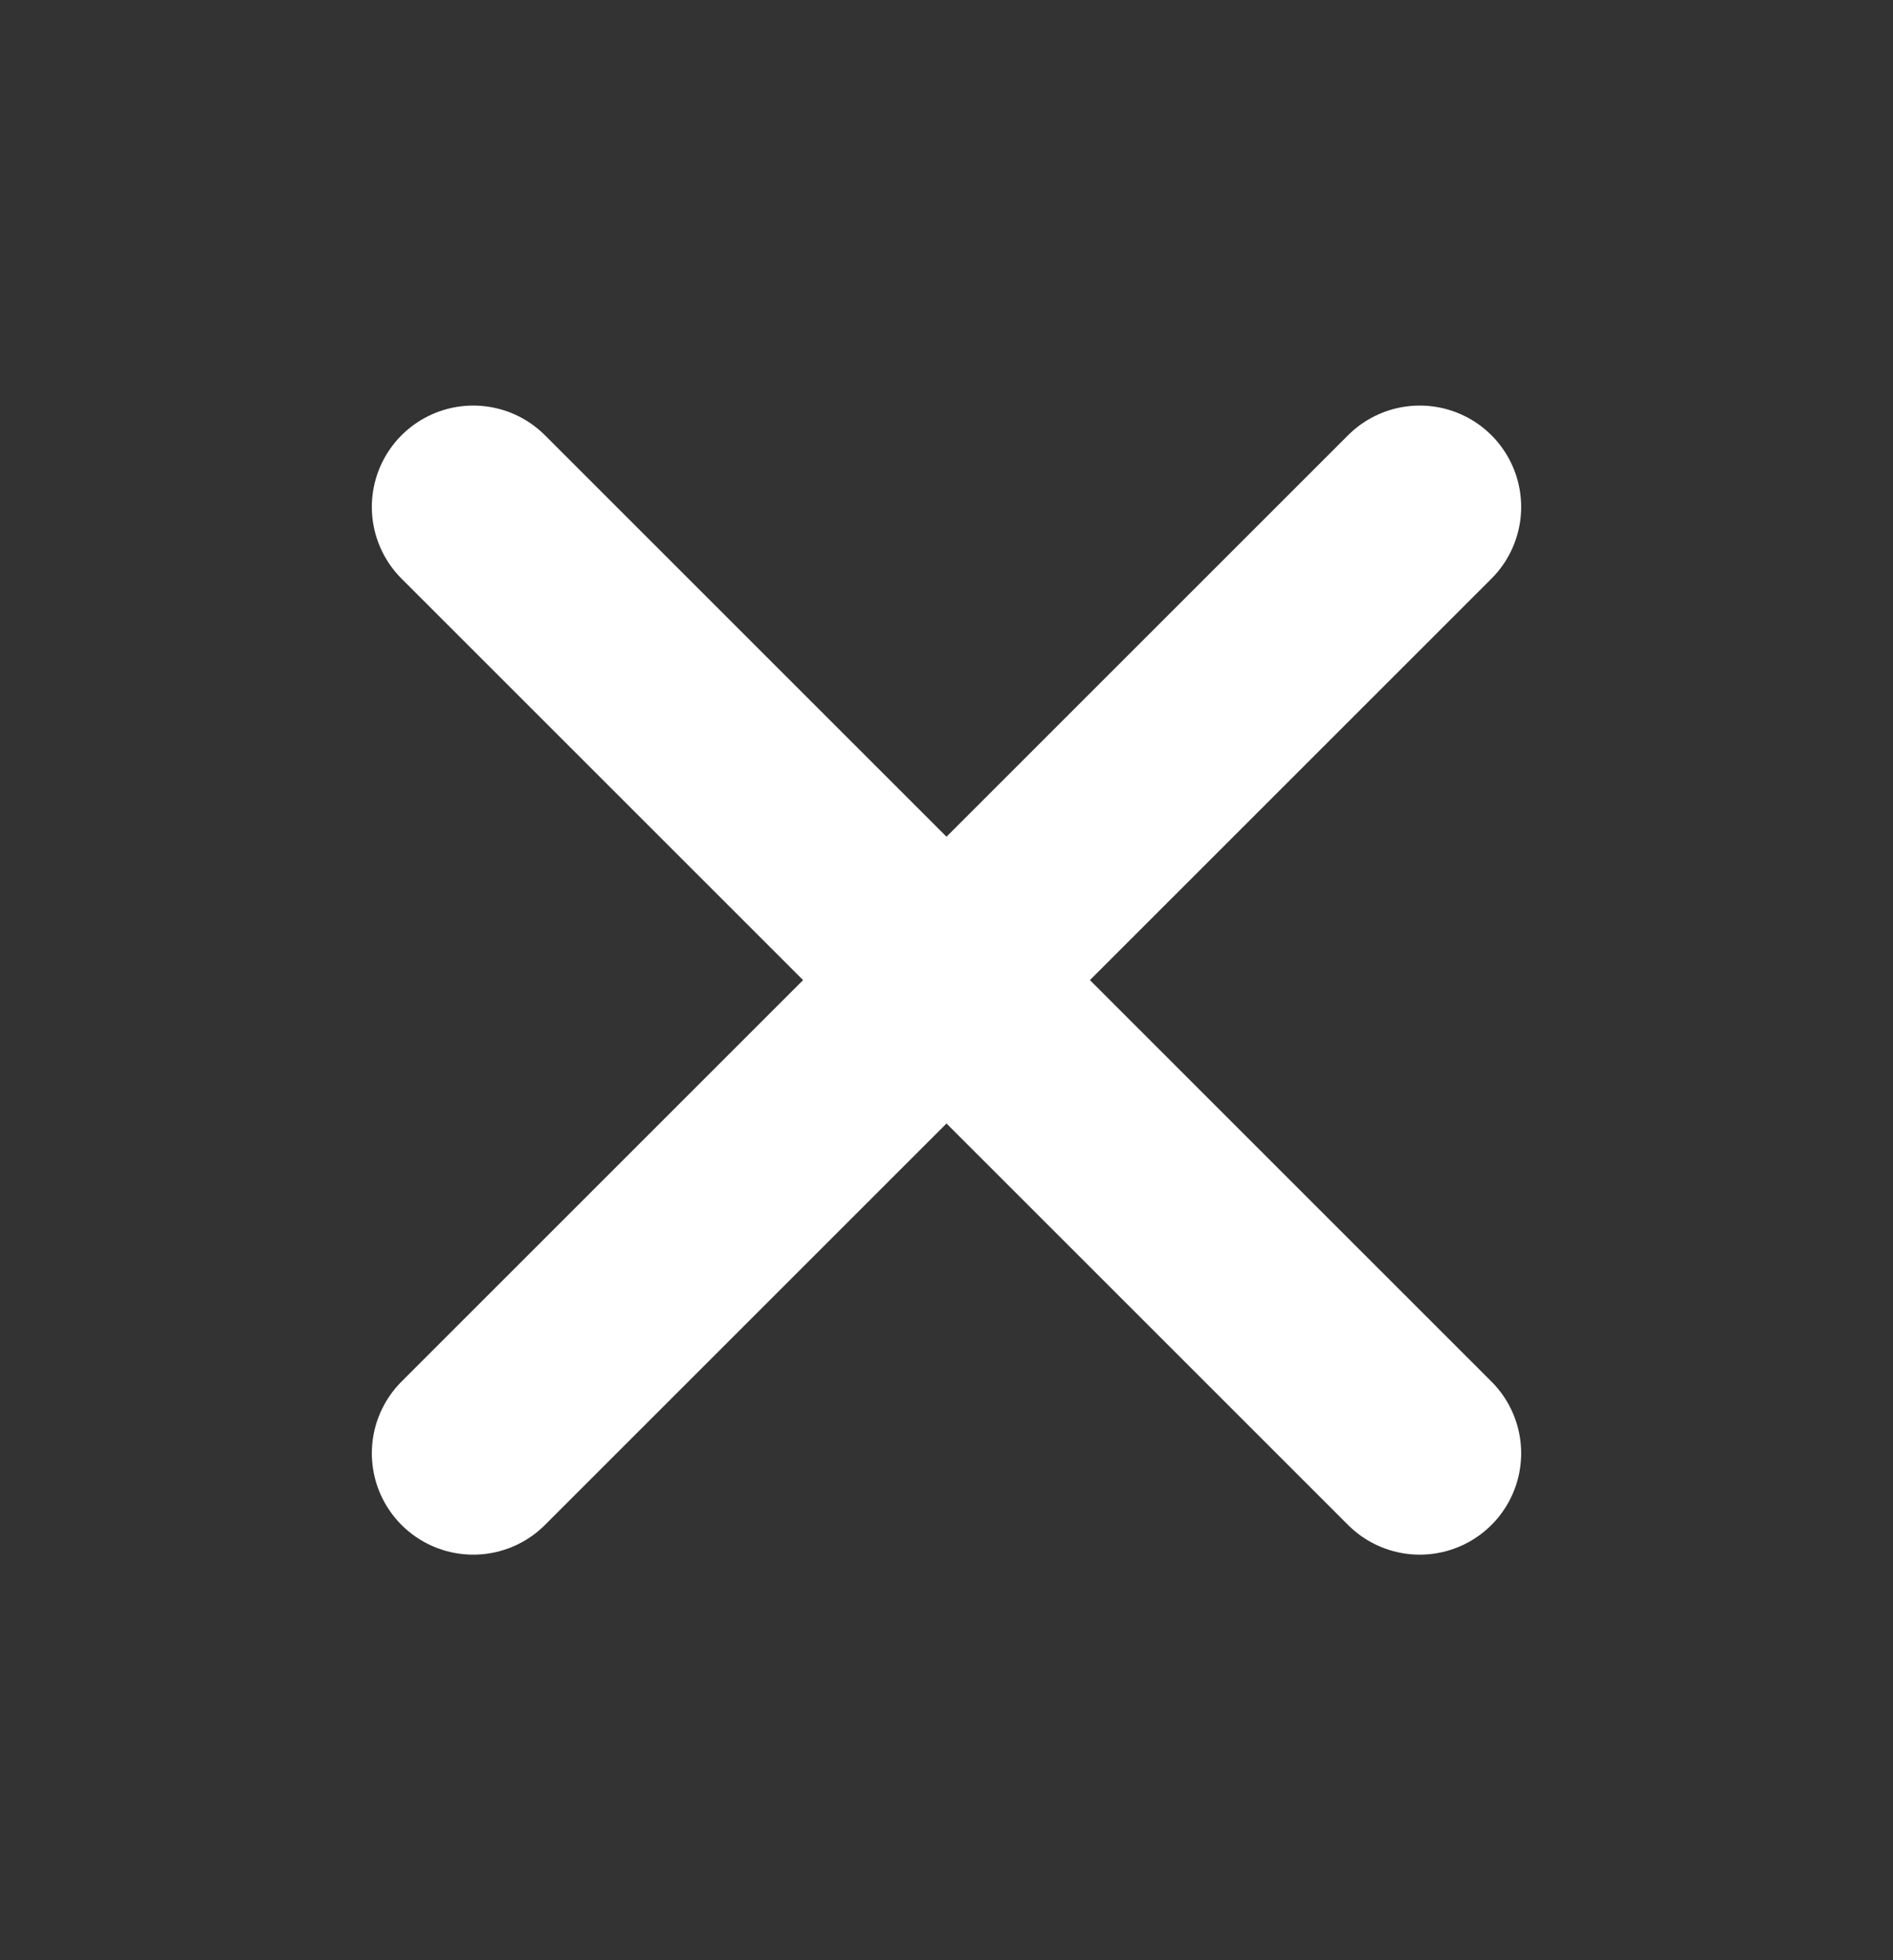
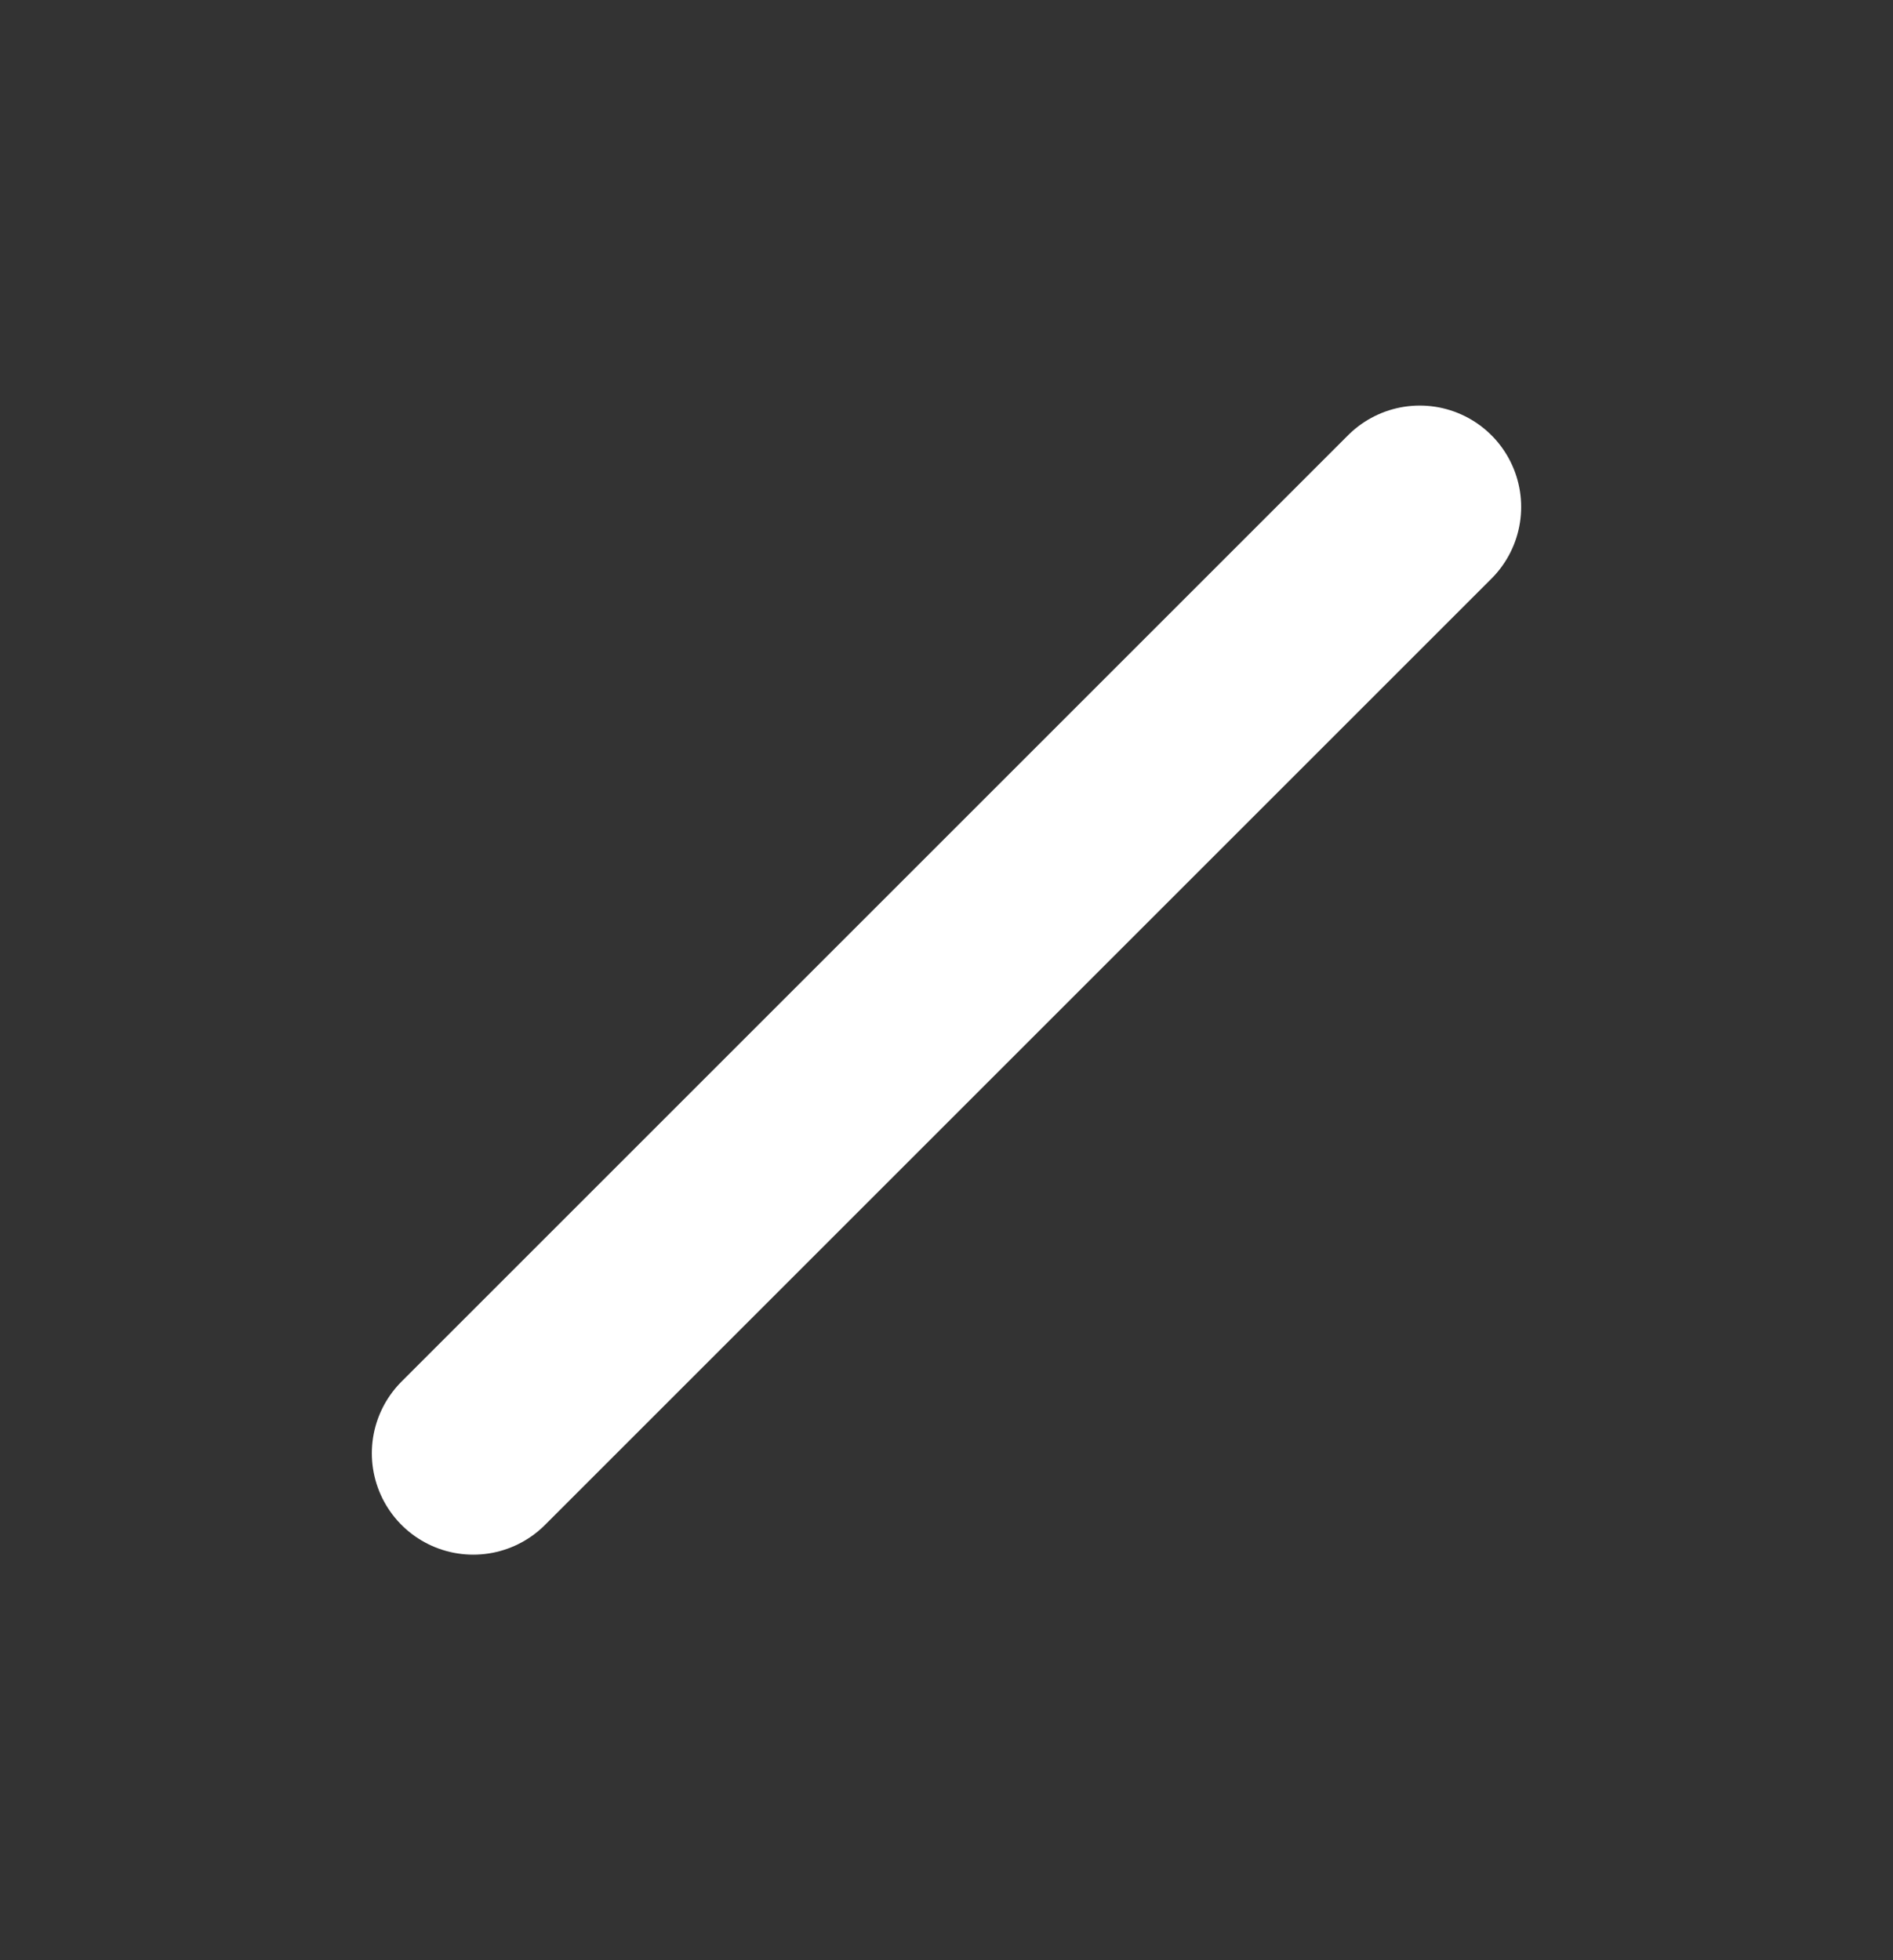
<svg xmlns="http://www.w3.org/2000/svg" width="28" height="29" viewBox="0 0 28 29" fill="none">
  <rect x="0" y="0" width="28" height="29" fill="#333333" stroke="none" />
  <path d="M21 7.5L7 21.5" stroke="white" stroke-width="3" stroke-linecap="round" stroke-linejoin="round" />
-   <path d="M7 7.5L21 21.5" stroke="white" stroke-width="3" stroke-linecap="round" stroke-linejoin="round" />
</svg>